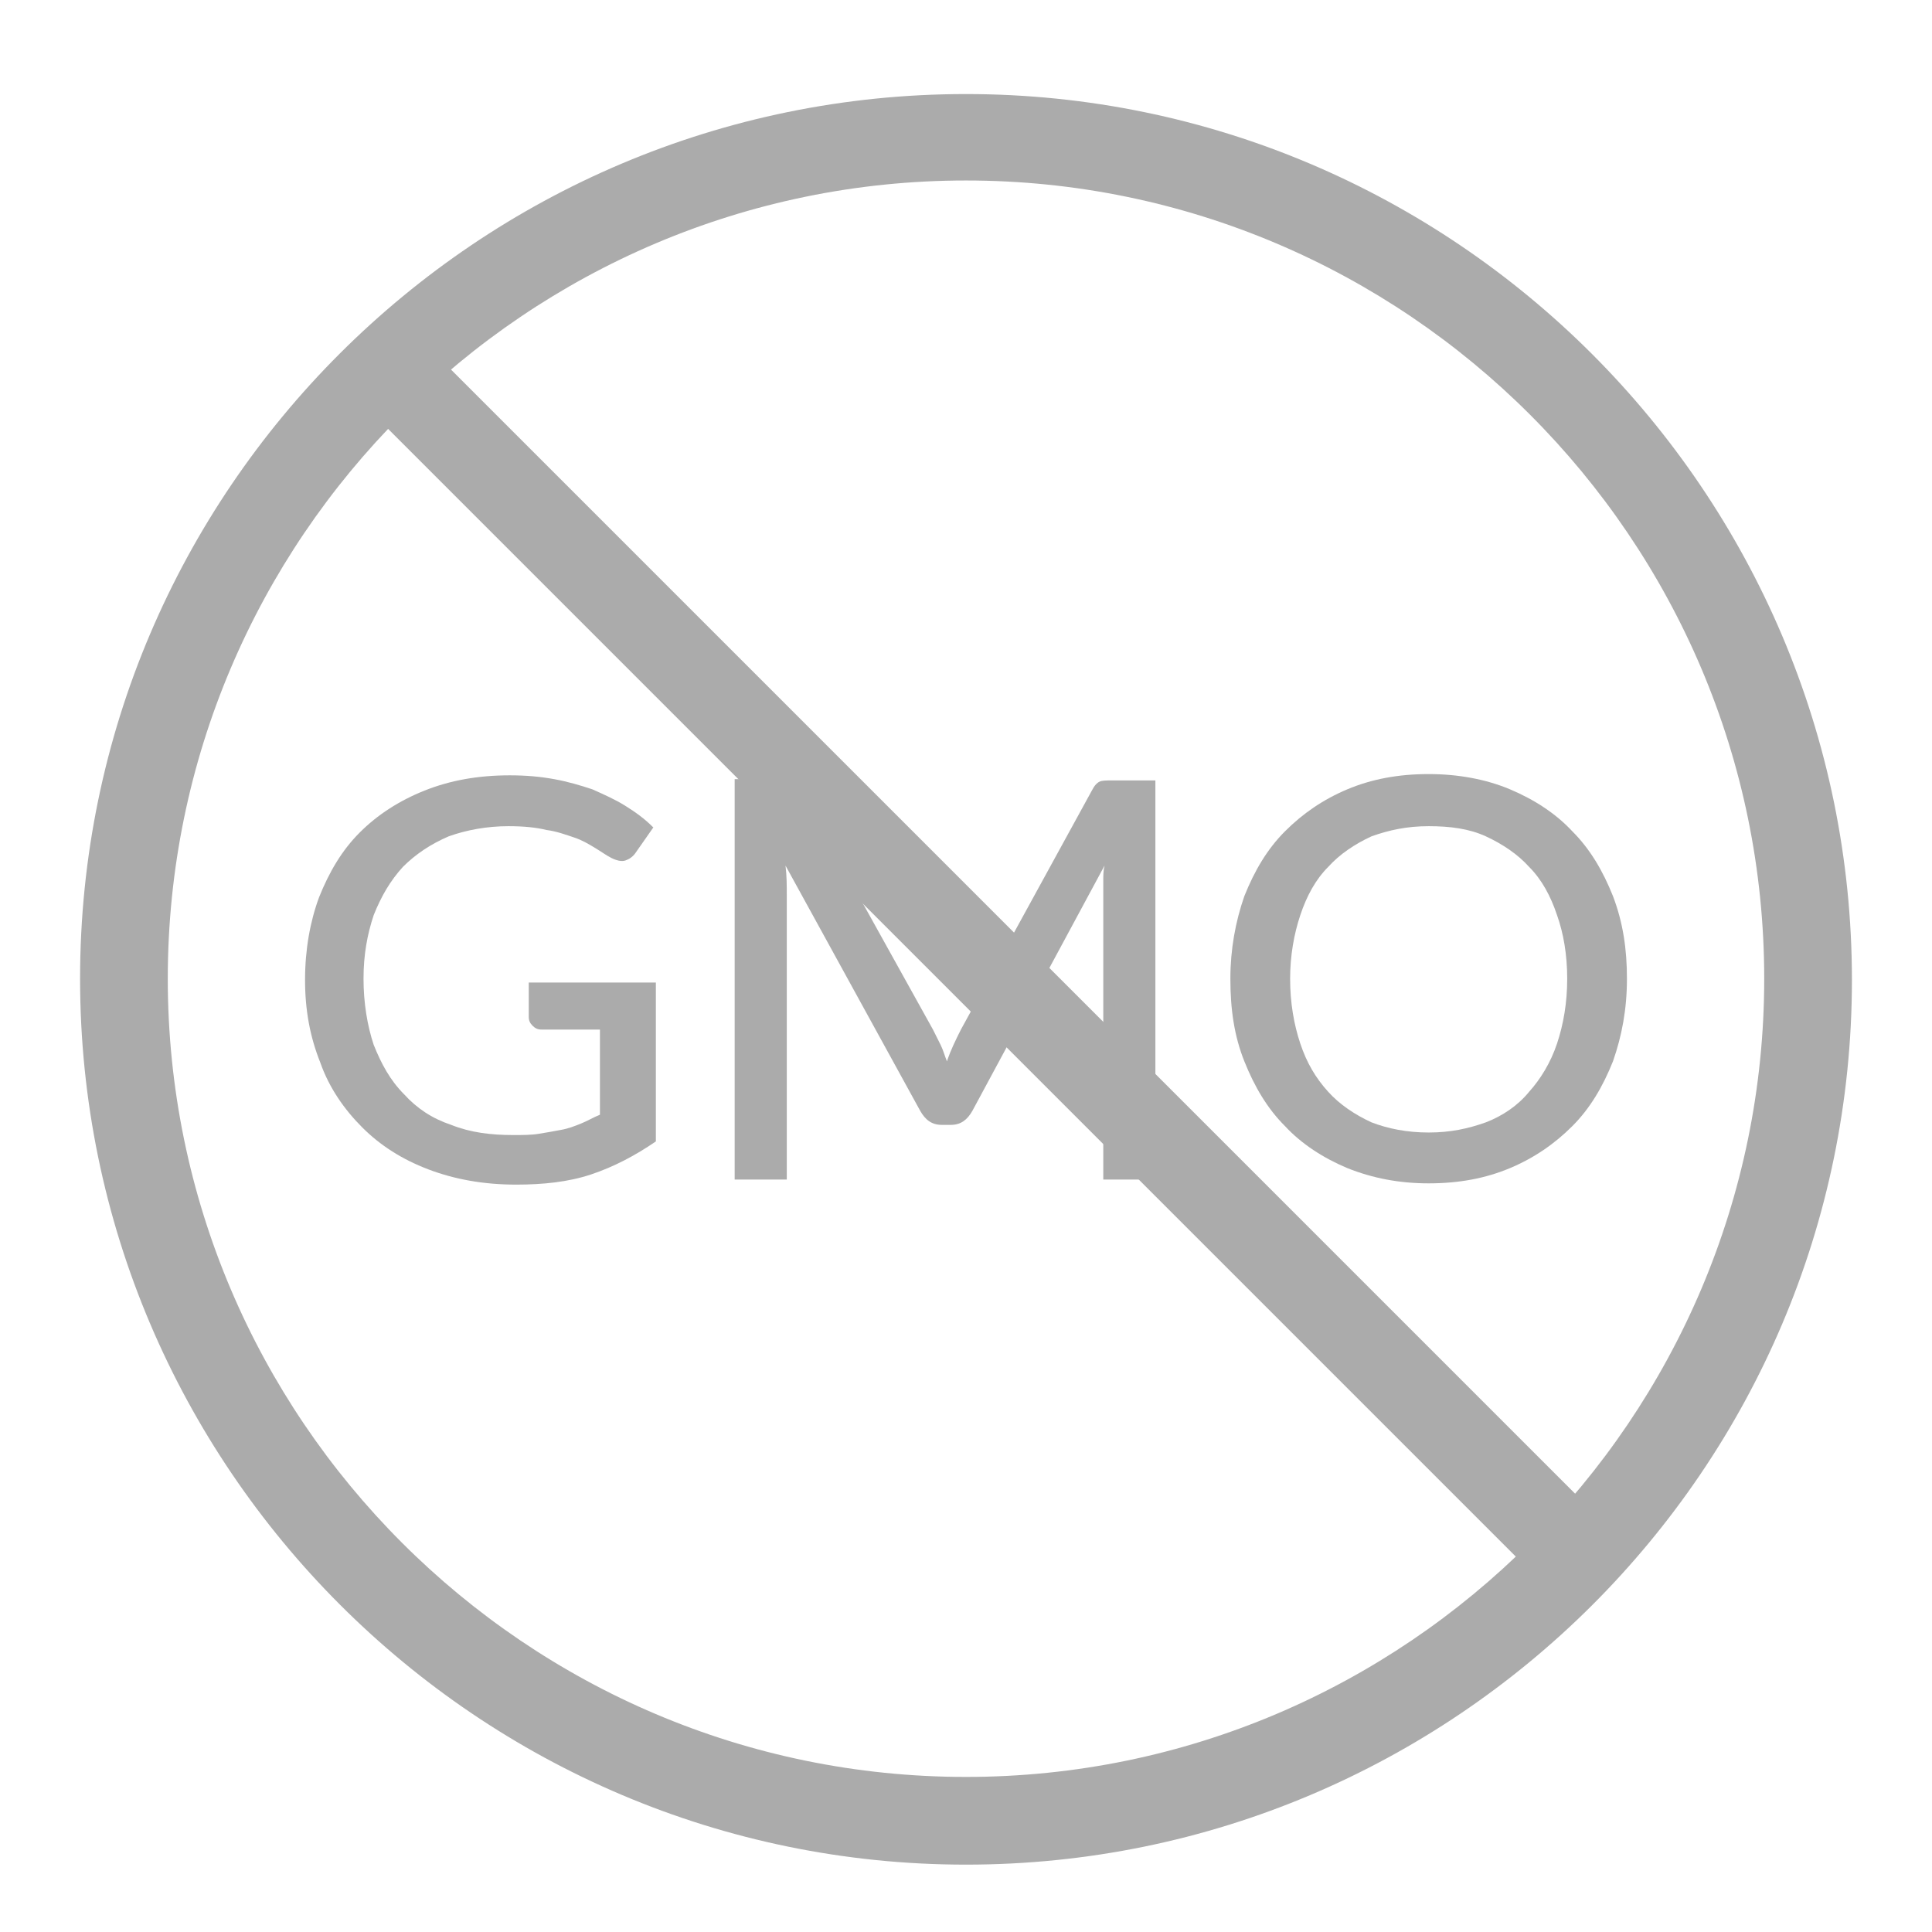
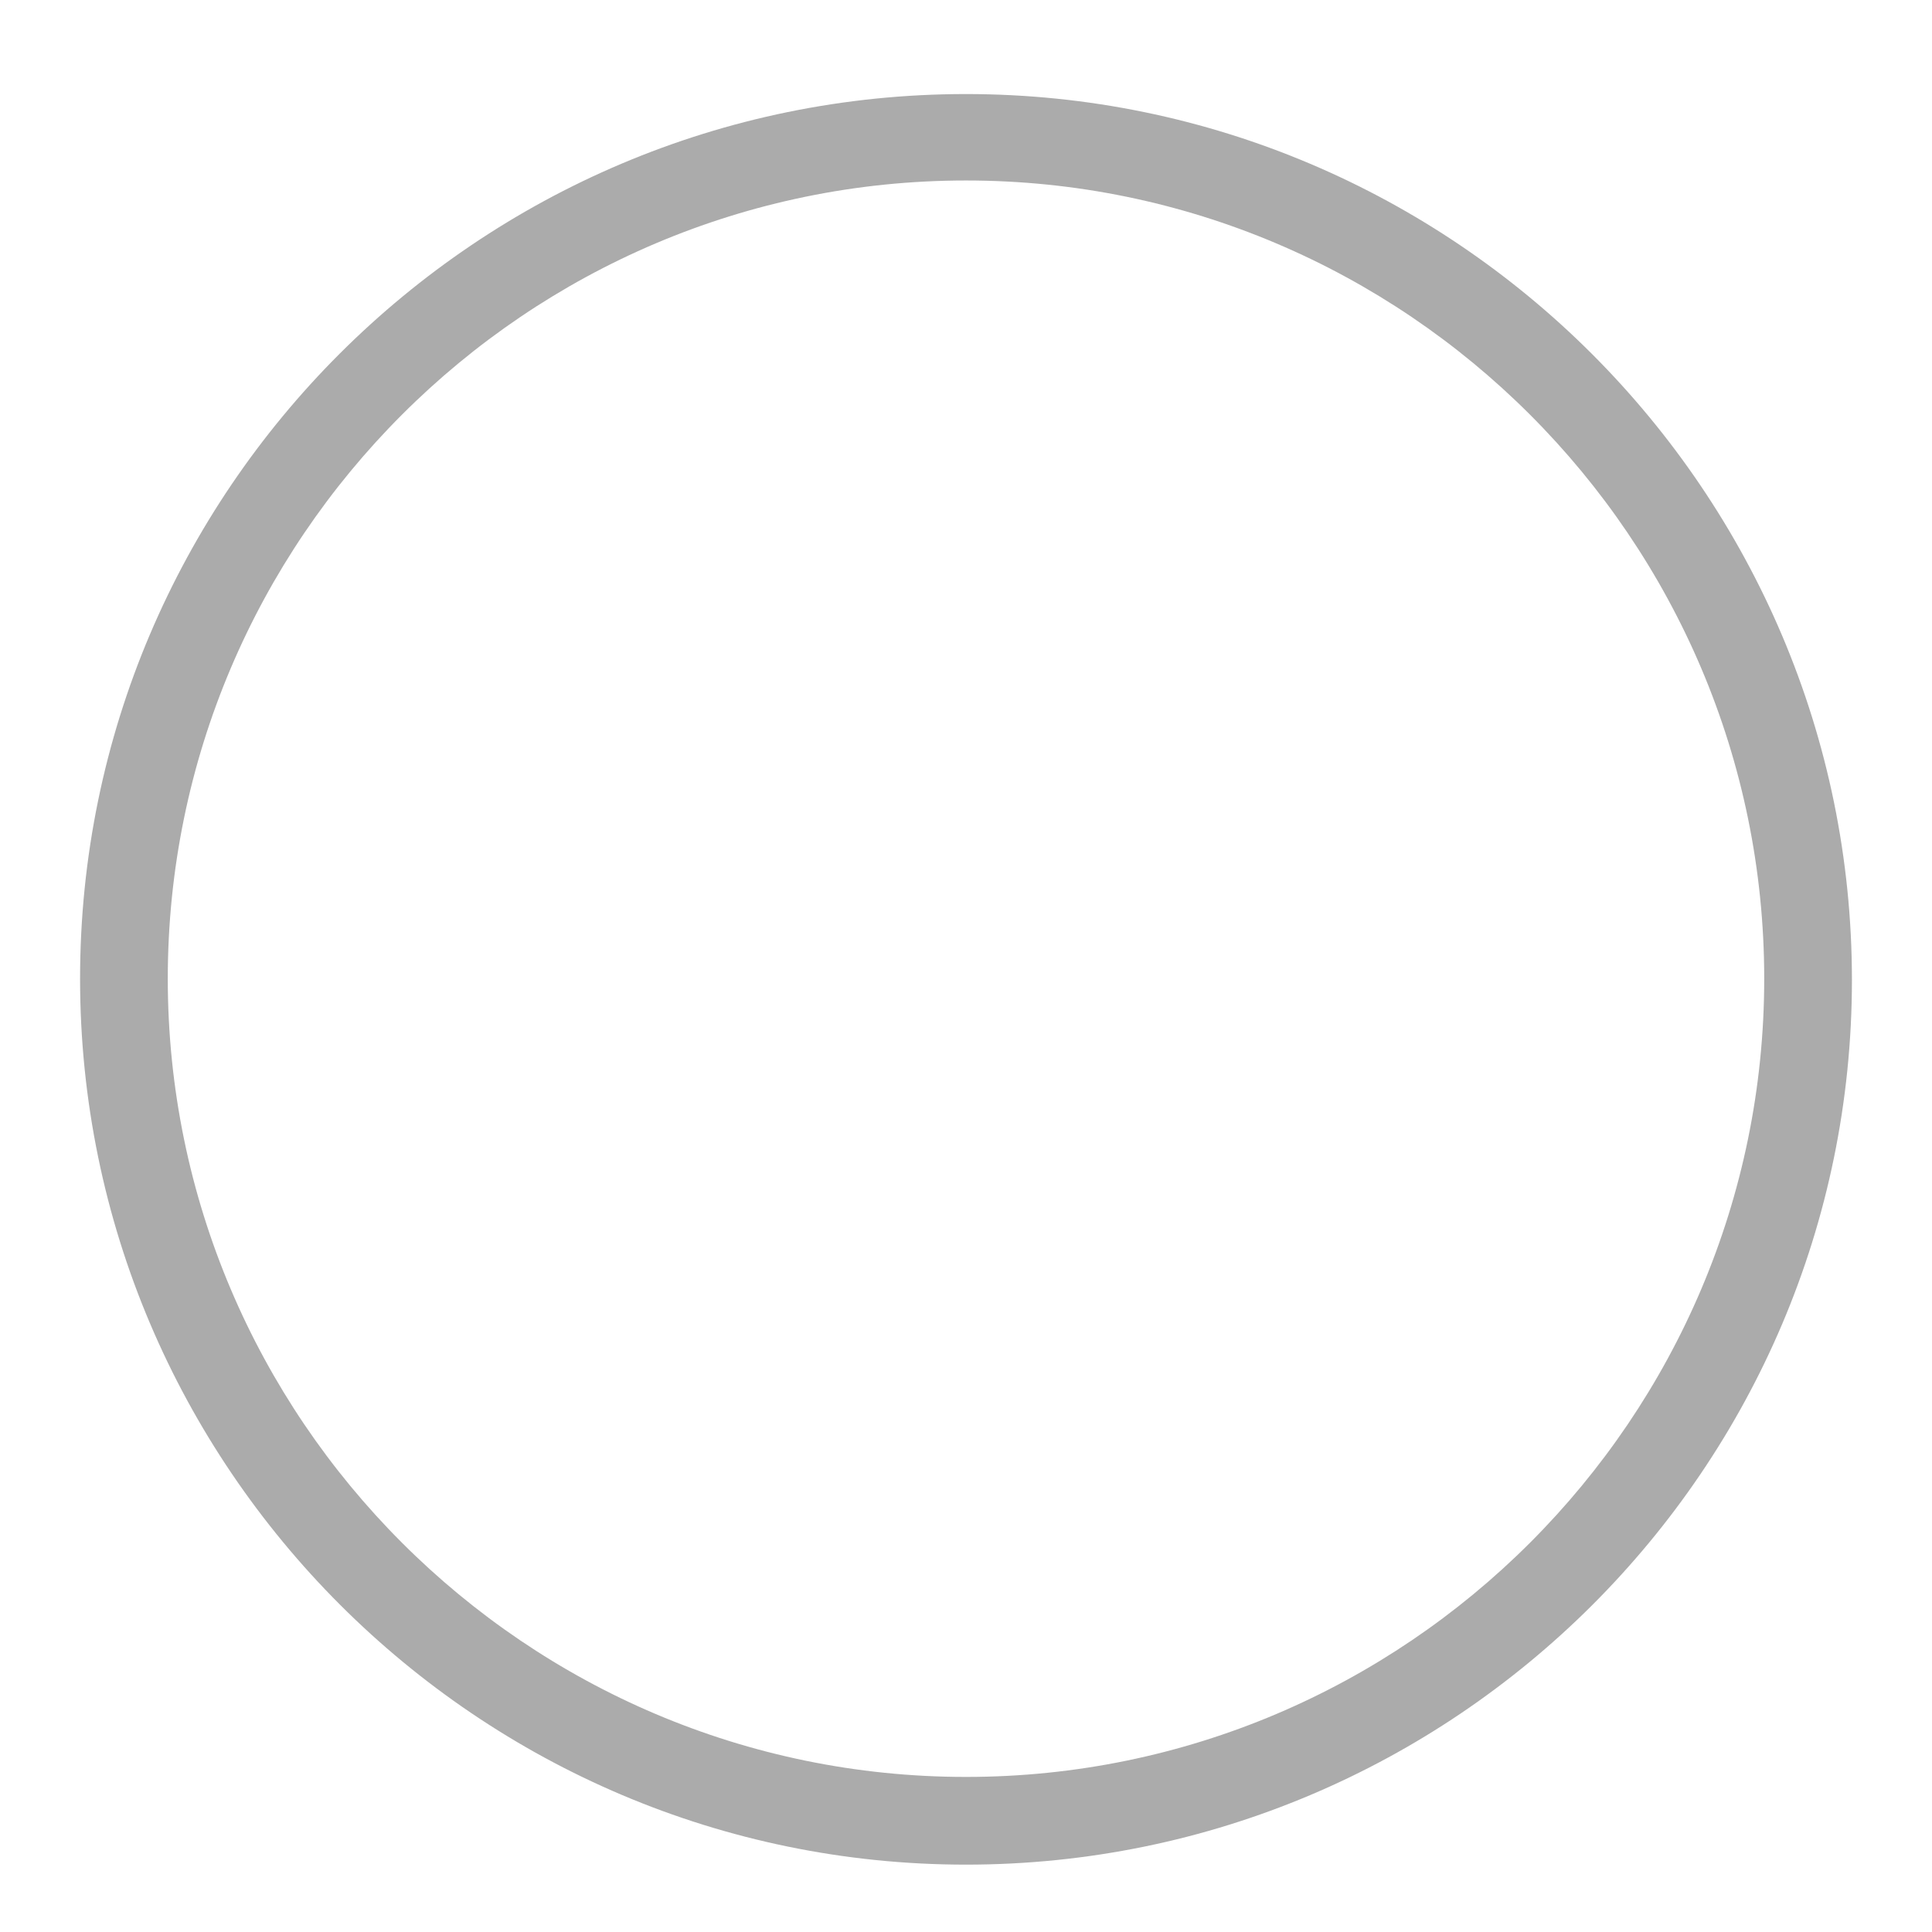
<svg xmlns="http://www.w3.org/2000/svg" id="Layer_1" x="0px" y="0px" viewBox="0 0 152 152" style="enable-background:new 0 0 152 152;" xml:space="preserve">
  <style type="text/css"> .st0{fill:#ABABAB;} .st1{fill:#999999;} .st2{fill:#ABABAB;stroke:#ABABAB;stroke-miterlimit:10;} </style>
  <g>
    <g>
      <path class="st0" d="M76,146.7c-38.4,0-69.7-31.3-69.7-69.7S37.6,7.4,76,7.4s69.7,31.3,69.7,69.7S114.4,146.7,76,146.7z M76,14.2 c-34.6,0-62.8,28.2-62.8,62.8s28.2,62.8,62.8,62.8s62.8-28.2,62.8-62.8S110.6,14.2,76,14.2z" />
    </g>
    <g>
-       <rect x="73.9" y="9.5" transform="matrix(0.707 -0.707 0.707 0.707 -30.892 76.812)" class="st0" width="6.8" height="132.4" />
-     </g>
+       </g>
  </g>
  <g>
-     <path class="st0" d="M51.6,77.5v12.3c-1.6,1.1-3.3,2-5.1,2.6c-1.8,0.6-3.8,0.8-5.9,0.8c-2.5,0-4.8-0.4-6.9-1.2 c-2.1-0.8-3.8-1.9-5.2-3.3c-1.4-1.4-2.6-3.1-3.3-5.1c-0.8-2-1.2-4.1-1.2-6.5c0-2.4,0.4-4.6,1.1-6.5c0.8-2,1.8-3.7,3.2-5.1 c1.4-1.4,3.1-2.5,5.1-3.3c2-0.8,4.2-1.2,6.7-1.2c1.3,0,2.4,0.1,3.5,0.3c1.1,0.2,2.1,0.5,3,0.8c0.9,0.4,1.8,0.8,2.6,1.3 c0.8,0.5,1.5,1,2.2,1.7L50,67.1c-0.2,0.3-0.5,0.5-0.8,0.6c-0.3,0.1-0.7,0-1.1-0.2c-0.4-0.2-0.8-0.5-1.3-0.8c-0.5-0.3-1-0.6-1.6-0.8 c-0.6-0.2-1.4-0.5-2.2-0.6c-0.8-0.2-1.8-0.3-3-0.3c-1.7,0-3.3,0.3-4.7,0.8c-1.4,0.6-2.6,1.4-3.6,2.4c-1,1.1-1.7,2.3-2.3,3.8 c-0.5,1.5-0.8,3.1-0.8,5c0,1.9,0.3,3.7,0.8,5.2c0.6,1.5,1.3,2.8,2.4,3.9c1,1.1,2.2,1.9,3.7,2.4c1.5,0.6,3.1,0.8,4.9,0.8 c0.7,0,1.4,0,2-0.1c0.6-0.1,1.2-0.2,1.7-0.3c0.6-0.1,1.1-0.3,1.6-0.5c0.5-0.2,1-0.5,1.5-0.7V81h-4.6c-0.3,0-0.5-0.1-0.7-0.3 c-0.2-0.2-0.3-0.4-0.3-0.7v-2.7H51.6z" />
-     <path class="st0" d="M90.9,61.3v31.5h-4.1V70.4c0-0.3,0-0.7,0-1.1c0-0.4,0-0.8,0.1-1.2L76.5,87.4c-0.4,0.7-0.9,1.1-1.7,1.1h-0.7 c-0.8,0-1.3-0.4-1.7-1.1L61.8,68.1c0.1,0.8,0.1,1.6,0.1,2.3v22.4h-4.1V61.3h3.5c0.4,0,0.7,0,1,0.1c0.2,0.1,0.4,0.3,0.6,0.7L73.4,81 c0.2,0.4,0.4,0.8,0.6,1.2c0.2,0.4,0.3,0.8,0.5,1.3c0.3-0.9,0.7-1.7,1.1-2.5l10.3-18.8c0.2-0.4,0.4-0.6,0.6-0.7 c0.2-0.1,0.5-0.1,1-0.1H90.9z" />
-     <path class="st0" d="M128,77c0,2.4-0.4,4.5-1.1,6.5c-0.8,2-1.8,3.7-3.2,5.1c-1.4,1.4-3,2.5-4.9,3.3c-1.9,0.8-4,1.2-6.4,1.2 c-2.3,0-4.4-0.4-6.4-1.2c-1.9-0.8-3.6-1.9-4.9-3.3c-1.4-1.4-2.4-3.1-3.2-5.1c-0.8-2-1.1-4.1-1.1-6.5c0-2.3,0.4-4.5,1.1-6.5 c0.8-2,1.8-3.7,3.2-5.1c1.4-1.4,3-2.5,4.9-3.3c1.9-0.8,4-1.2,6.4-1.2c2.3,0,4.5,0.4,6.4,1.2c1.9,0.8,3.6,1.9,4.9,3.3 c1.4,1.4,2.4,3.1,3.2,5.1C127.7,72.6,128,74.7,128,77z M123.3,77c0-1.9-0.3-3.6-0.8-5c-0.5-1.5-1.2-2.8-2.2-3.8 c-0.9-1-2.1-1.8-3.4-2.4c-1.3-0.6-2.8-0.8-4.5-0.8c-1.7,0-3.1,0.3-4.5,0.8c-1.3,0.6-2.5,1.4-3.4,2.4c-1,1-1.7,2.3-2.2,3.8 c-0.5,1.5-0.8,3.2-0.8,5c0,1.9,0.3,3.6,0.8,5.1c0.5,1.5,1.2,2.7,2.2,3.8c0.9,1,2.1,1.8,3.4,2.4c1.3,0.5,2.8,0.8,4.5,0.8 c1.7,0,3.1-0.3,4.5-0.8c1.3-0.5,2.5-1.3,3.4-2.4c0.9-1,1.7-2.3,2.2-3.8C123,80.6,123.3,78.9,123.3,77z" />
-   </g>
+     </g>
</svg>